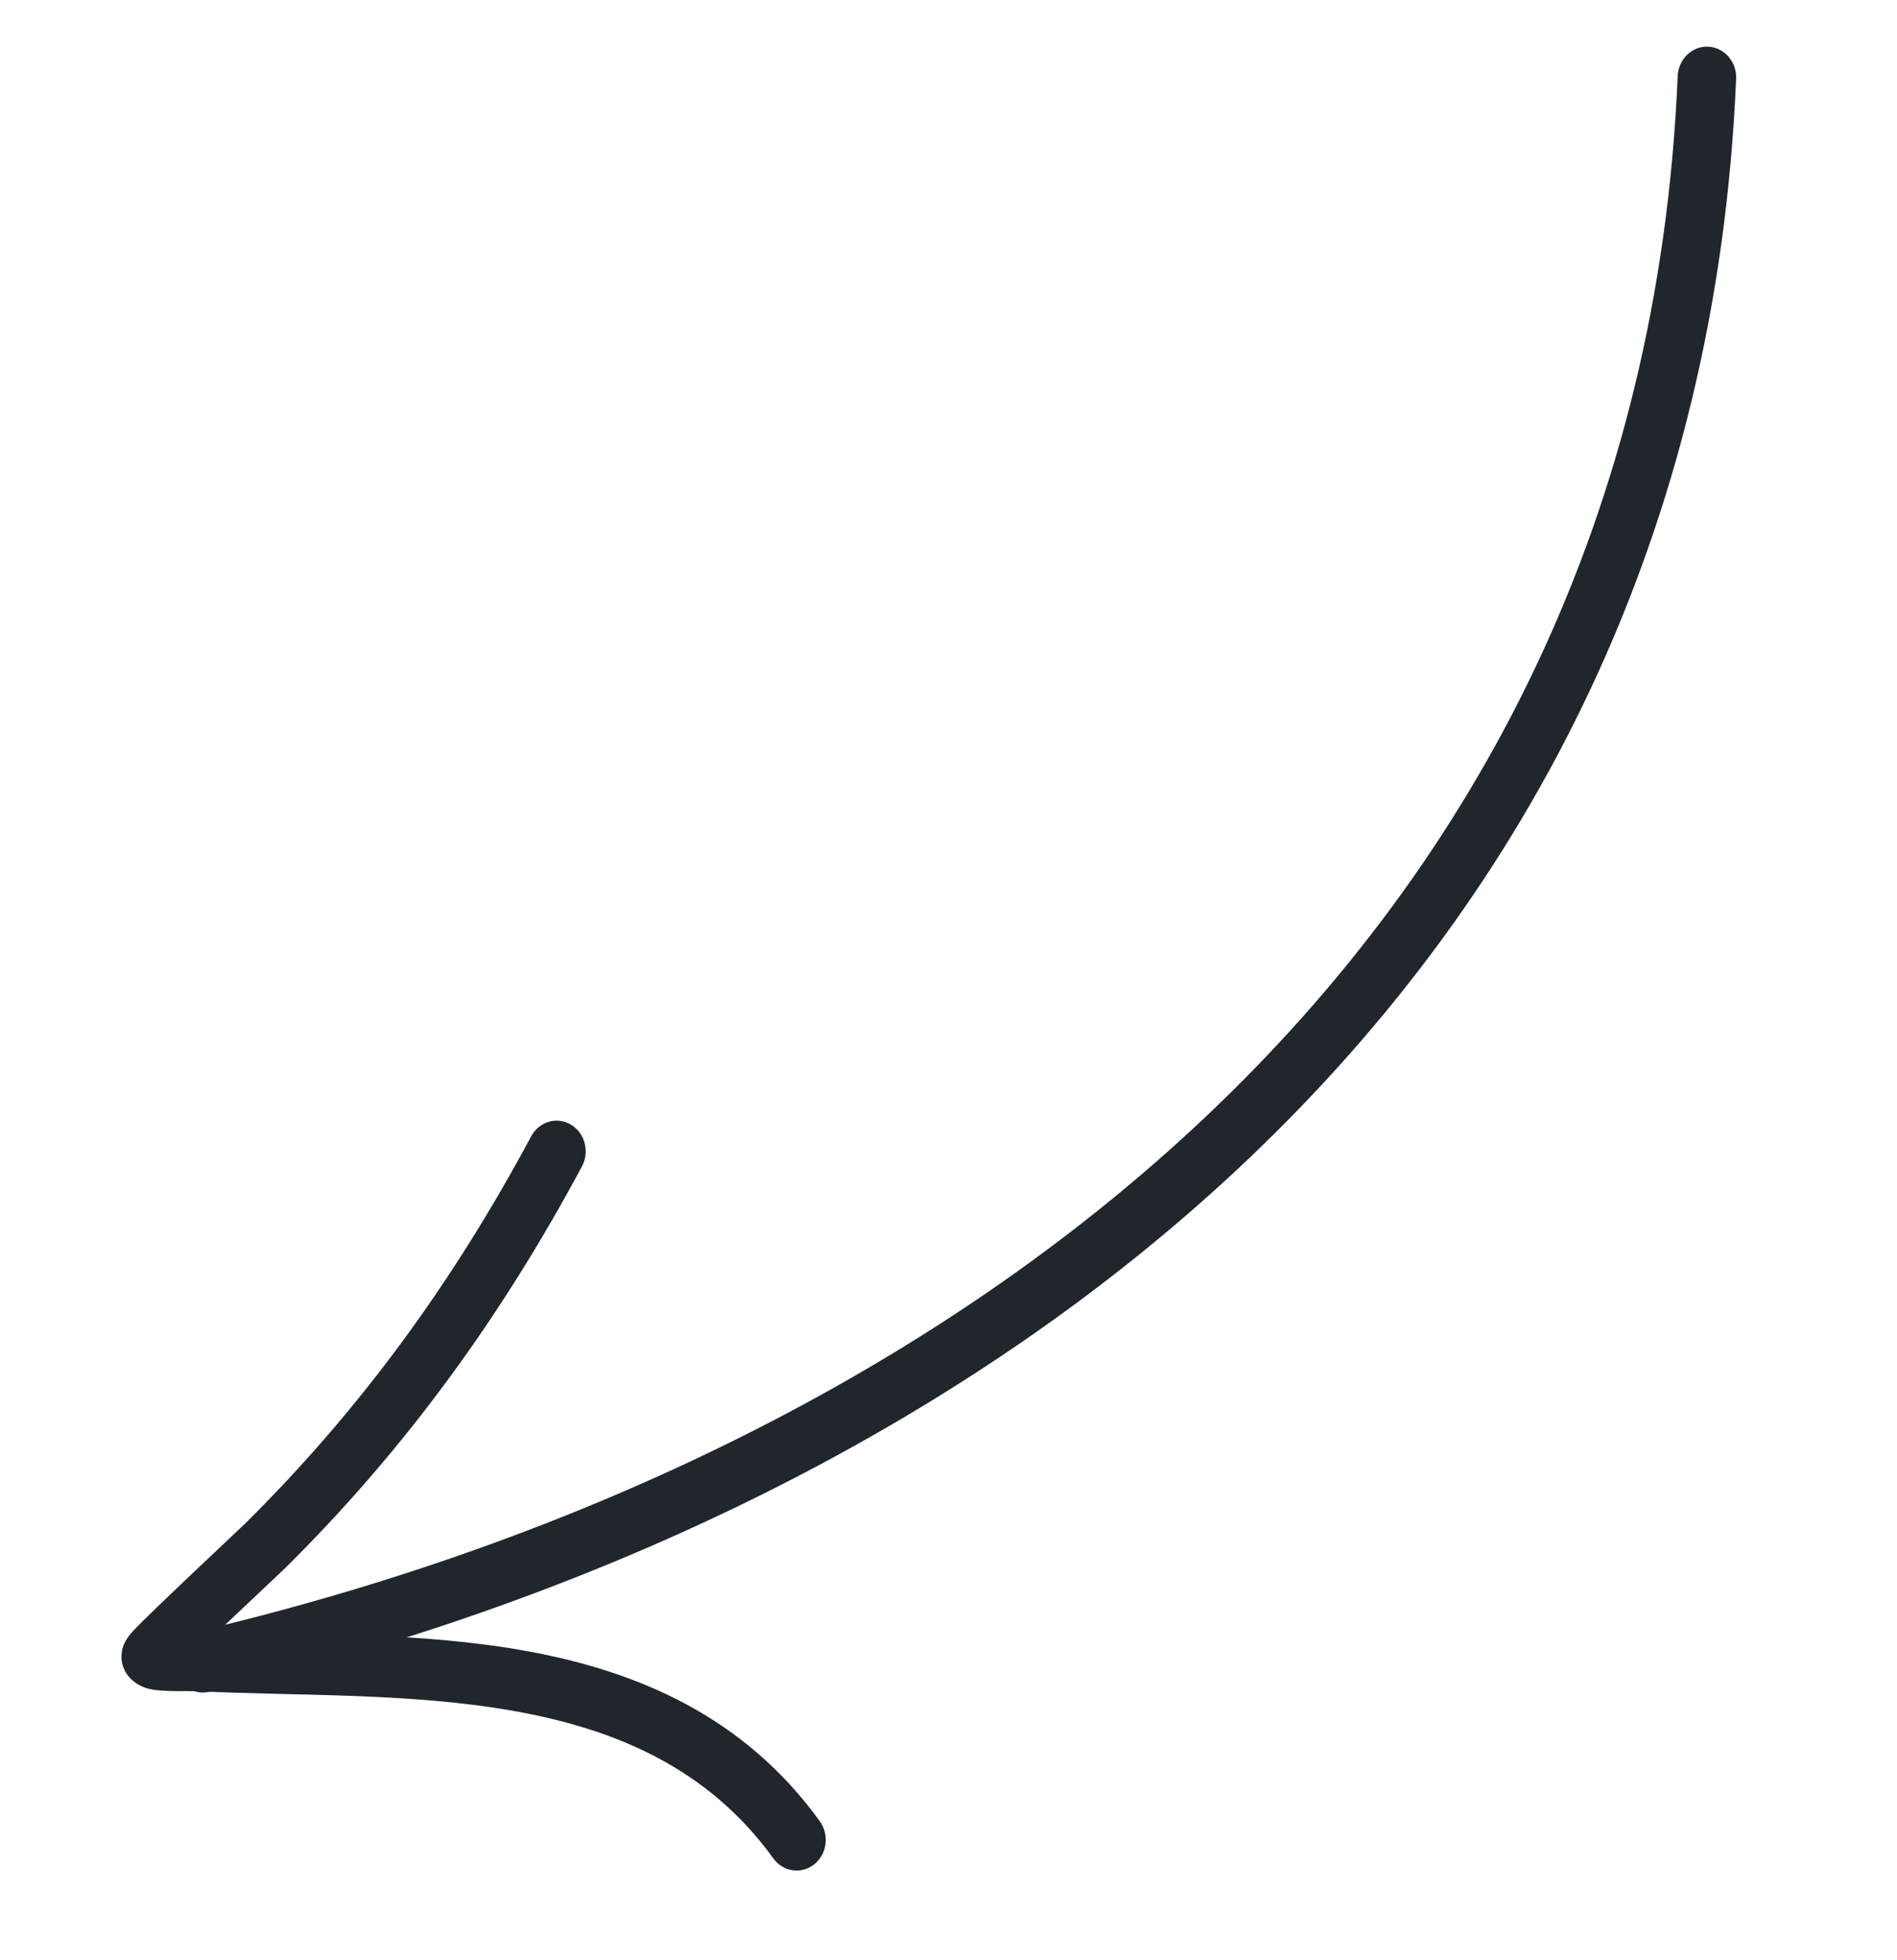
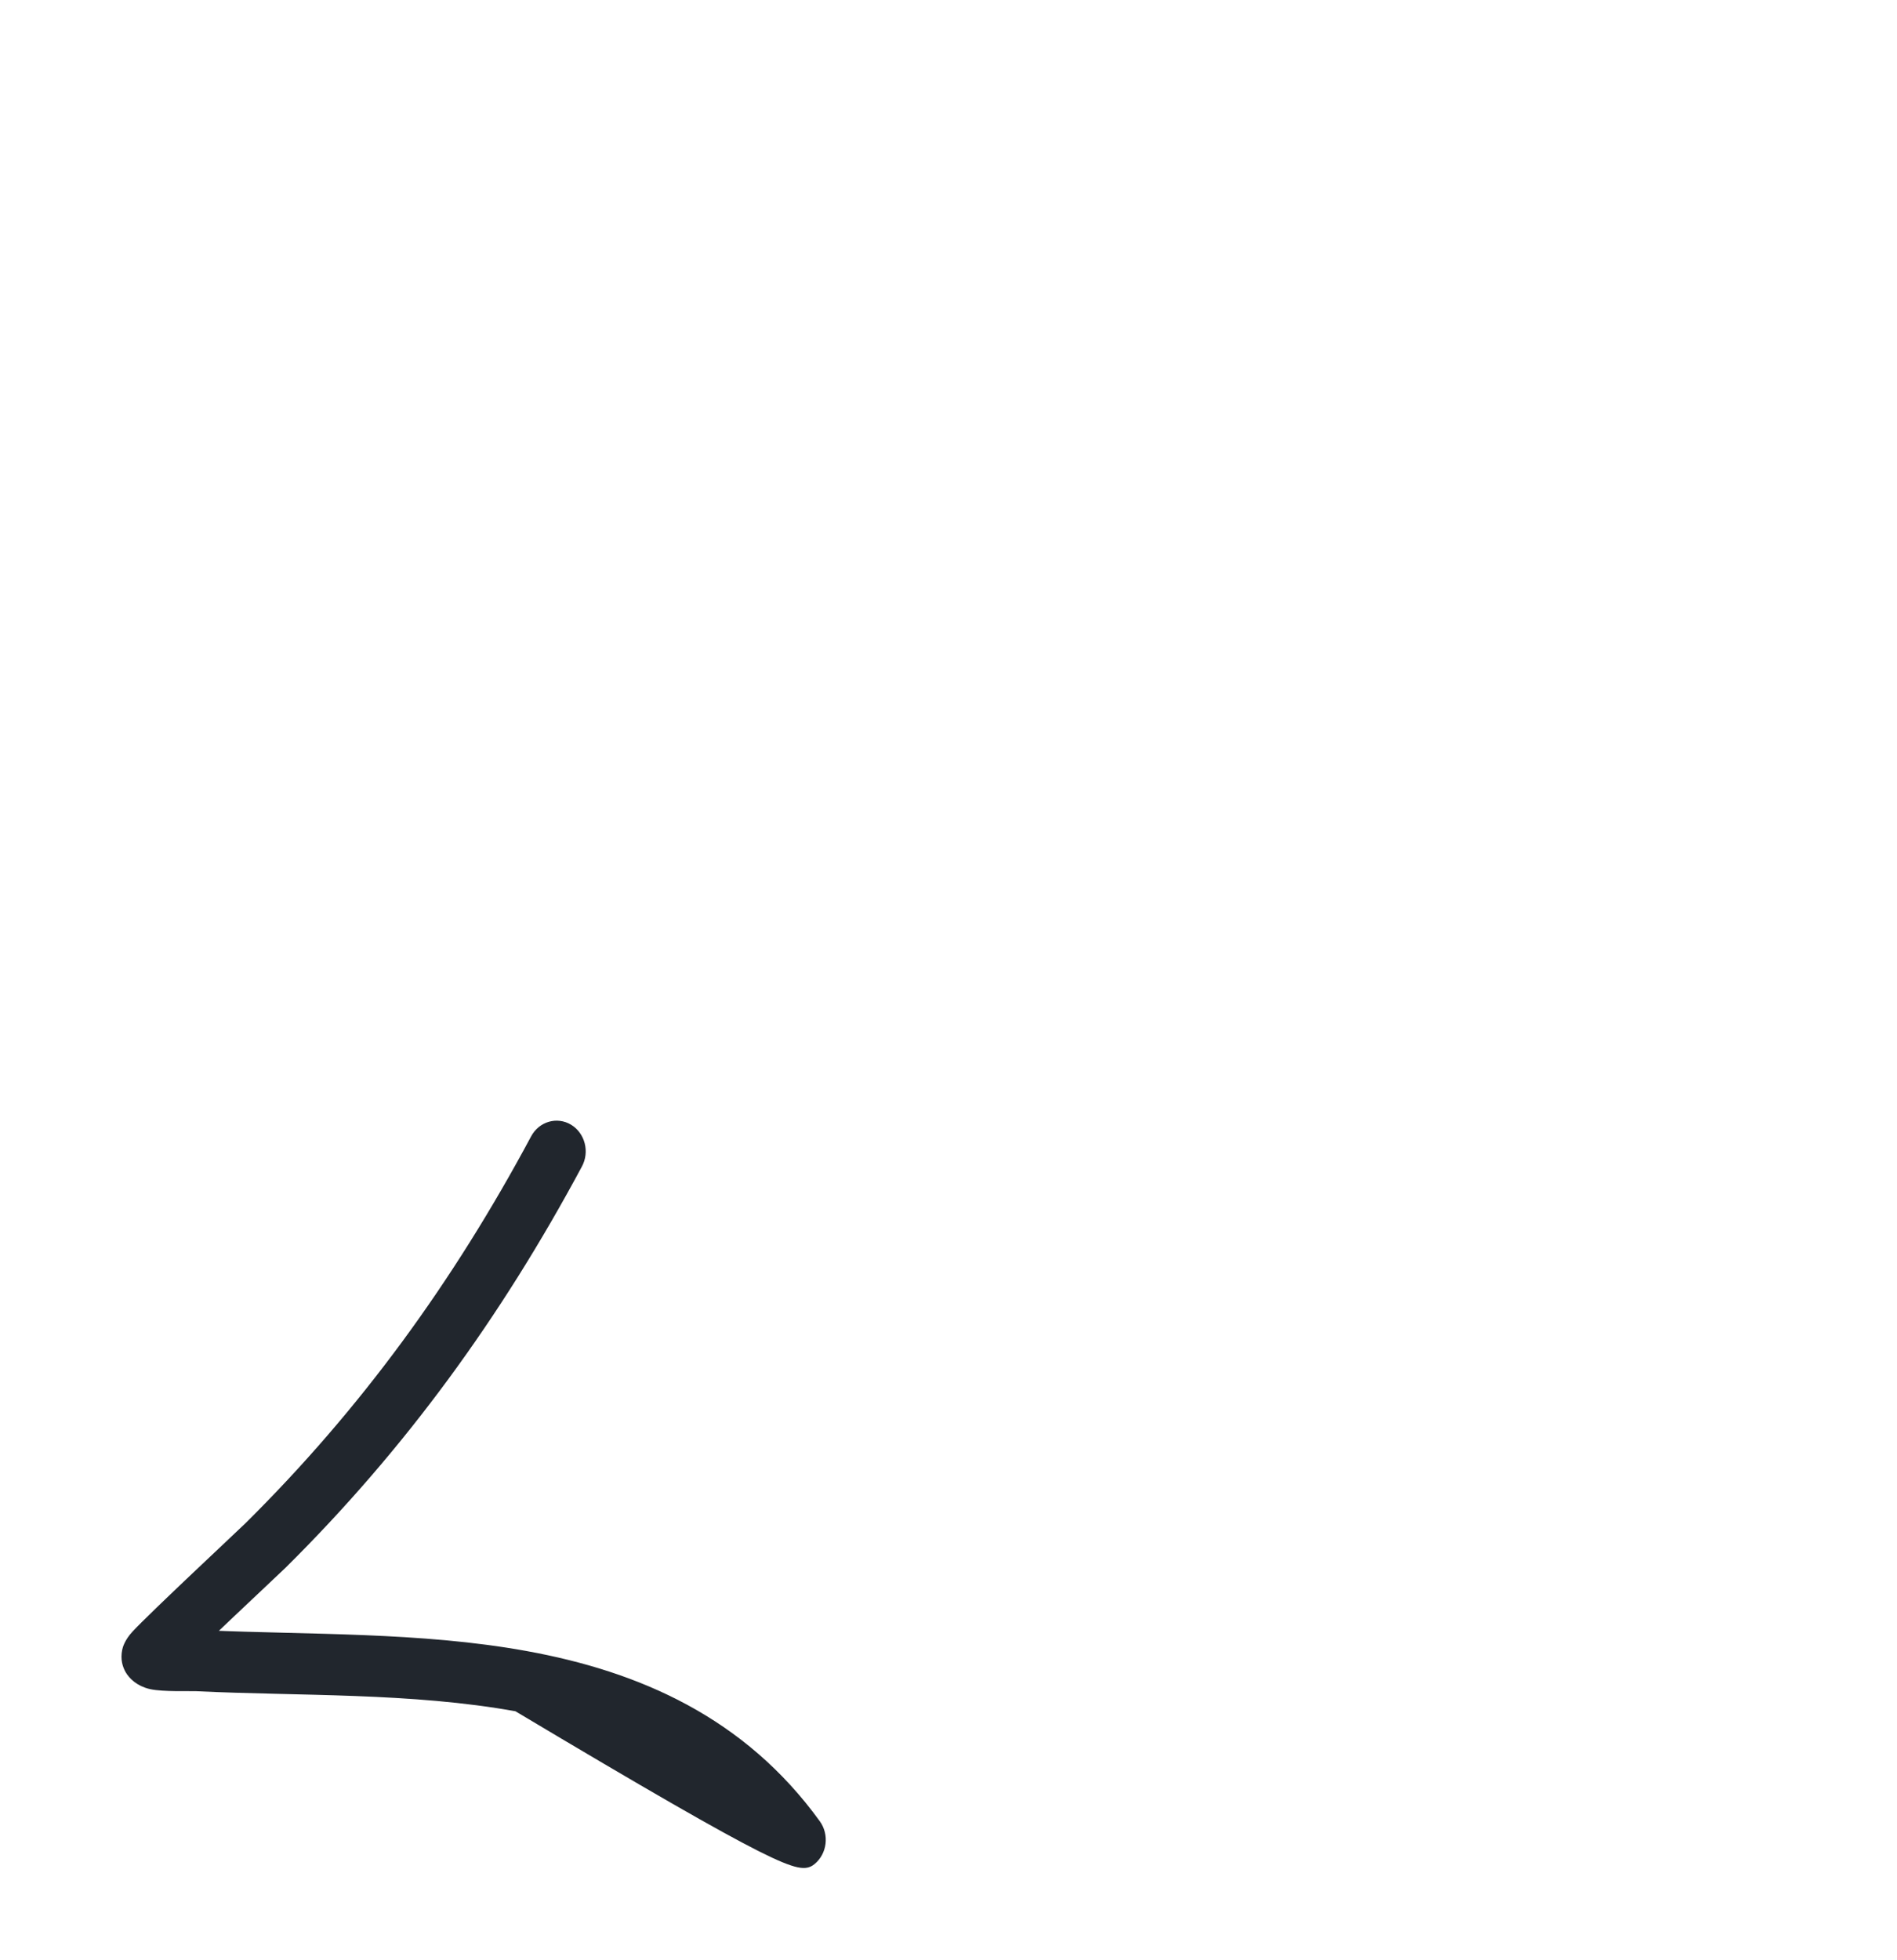
<svg xmlns="http://www.w3.org/2000/svg" width="92" height="95" viewBox="0 0 92 95" fill="none">
-   <path fill-rule="evenodd" clip-rule="evenodd" d="M81.614 3.7C79.813 46.422 46.228 70.699 9.587 79.346C8.958 79.496 8.558 80.16 8.699 80.829C8.839 81.498 9.463 81.922 10.092 81.772C47.759 72.886 82.097 47.727 83.948 3.808C83.978 3.124 83.478 2.544 82.832 2.513C82.189 2.481 81.644 3.013 81.614 3.7Z" fill="#21262D" stroke="#21262D" stroke-width="0.5" />
-   <path fill-rule="evenodd" clip-rule="evenodd" d="M10.016 79.284C11.537 77.831 13.464 76.03 13.677 75.819C19.453 70.098 24.085 63.733 28.003 56.428C28.321 55.835 28.126 55.079 27.569 54.74C27.011 54.402 26.299 54.611 25.981 55.203C22.184 62.288 17.693 68.463 12.09 74.012C11.764 74.335 7.428 78.38 6.609 79.268C6.272 79.63 6.187 79.947 6.173 80.024C6.088 80.428 6.19 80.727 6.31 80.94C6.448 81.179 6.766 81.515 7.333 81.642C7.926 81.773 9.214 81.722 9.54 81.737C14.458 81.978 19.967 81.792 25.086 82.721C29.967 83.606 34.499 85.507 37.711 89.949C38.102 90.49 38.834 90.59 39.343 90.175C39.853 89.759 39.947 88.981 39.557 88.439C35.965 83.474 30.935 81.272 25.48 80.283C20.392 79.36 14.929 79.504 10.016 79.284Z" fill="#21262D" stroke="#21262D" stroke-width="0.5" />
+   <path fill-rule="evenodd" clip-rule="evenodd" d="M10.016 79.284C11.537 77.831 13.464 76.03 13.677 75.819C19.453 70.098 24.085 63.733 28.003 56.428C28.321 55.835 28.126 55.079 27.569 54.74C27.011 54.402 26.299 54.611 25.981 55.203C22.184 62.288 17.693 68.463 12.09 74.012C11.764 74.335 7.428 78.38 6.609 79.268C6.272 79.63 6.187 79.947 6.173 80.024C6.088 80.428 6.19 80.727 6.31 80.94C6.448 81.179 6.766 81.515 7.333 81.642C7.926 81.773 9.214 81.722 9.54 81.737C14.458 81.978 19.967 81.792 25.086 82.721C38.102 90.49 38.834 90.59 39.343 90.175C39.853 89.759 39.947 88.981 39.557 88.439C35.965 83.474 30.935 81.272 25.48 80.283C20.392 79.36 14.929 79.504 10.016 79.284Z" fill="#21262D" stroke="#21262D" stroke-width="0.5" />
</svg>